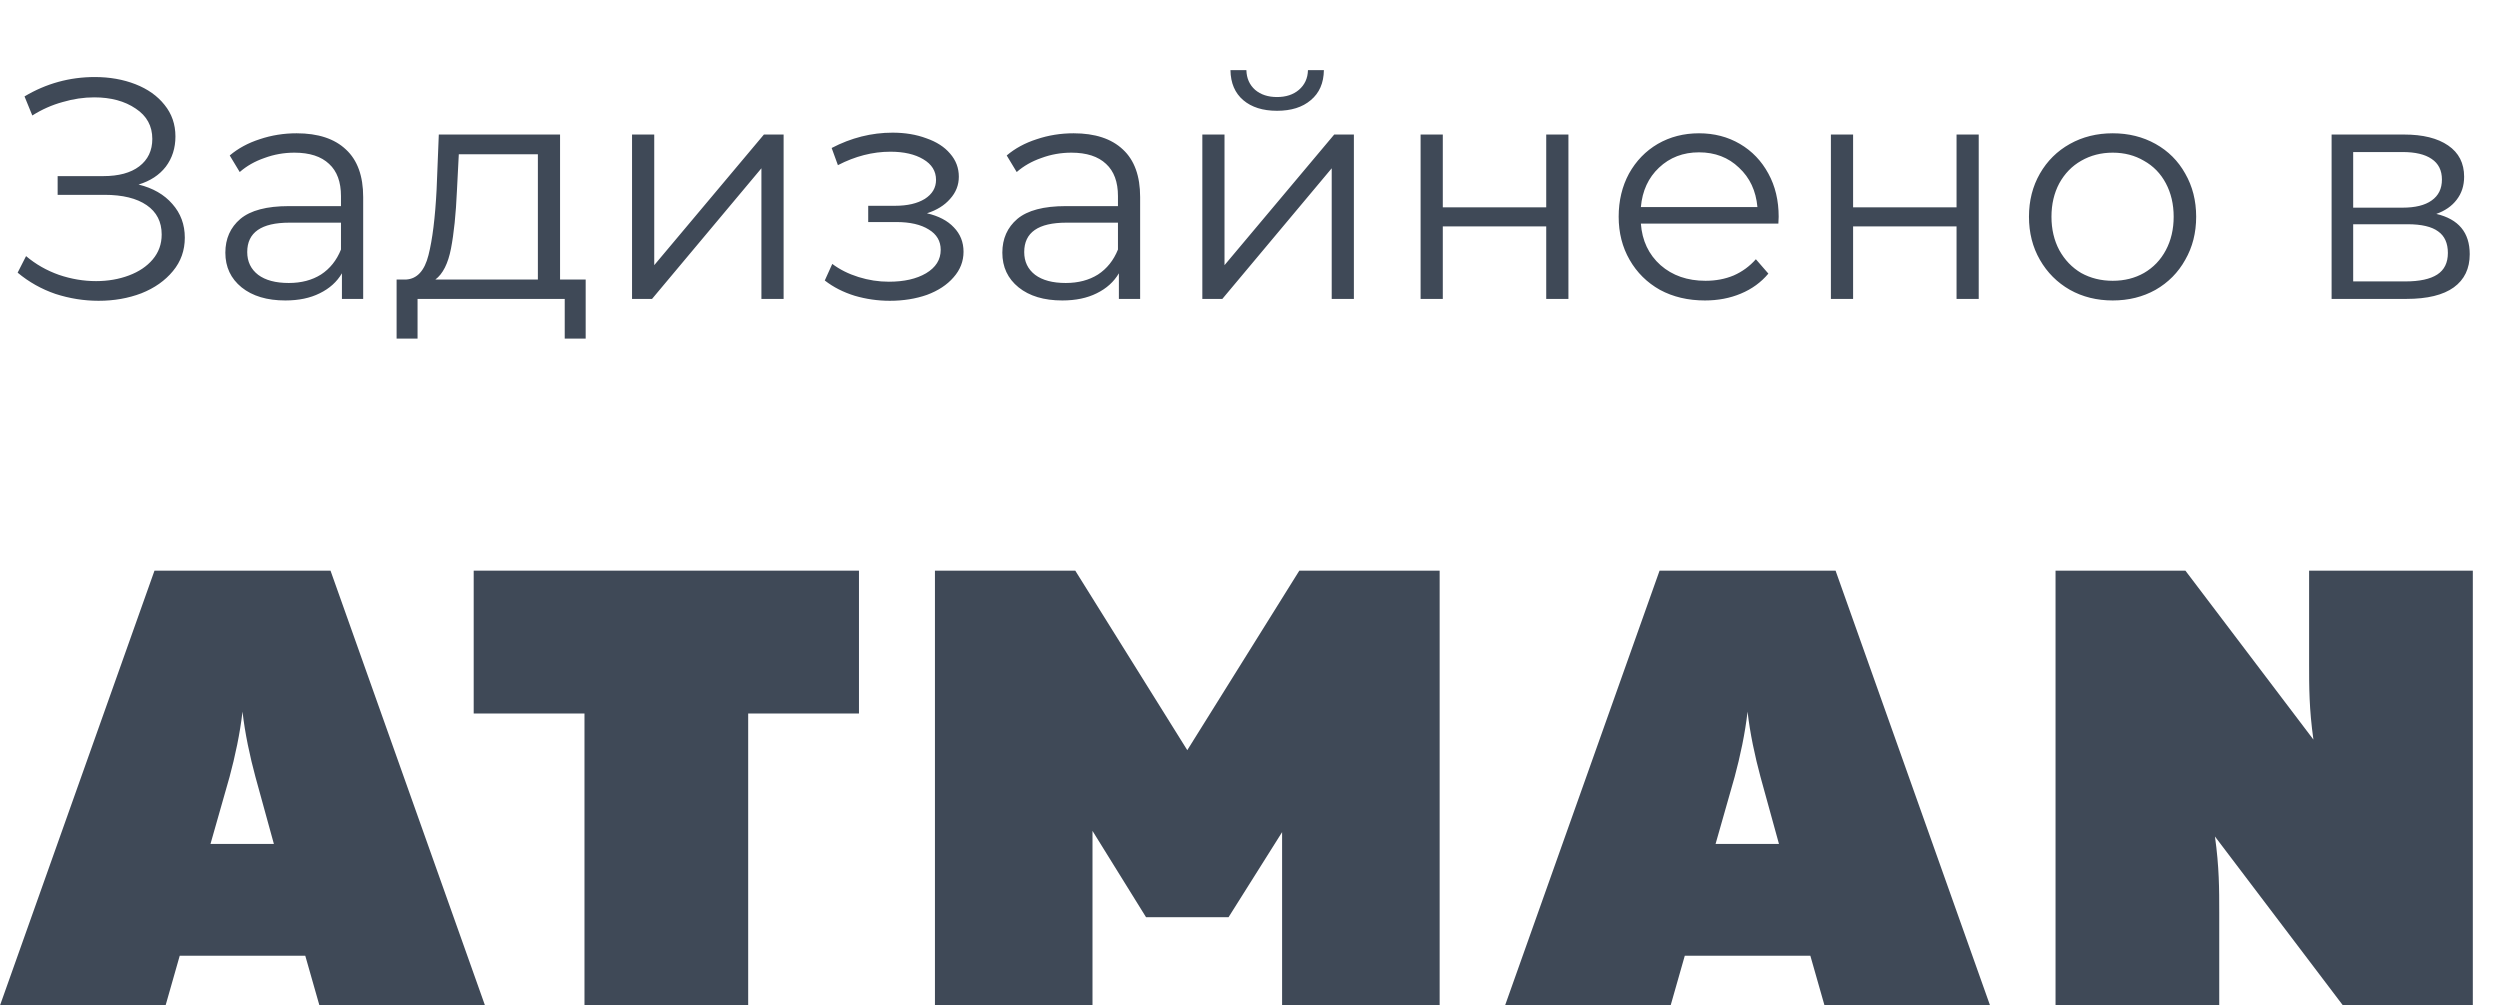
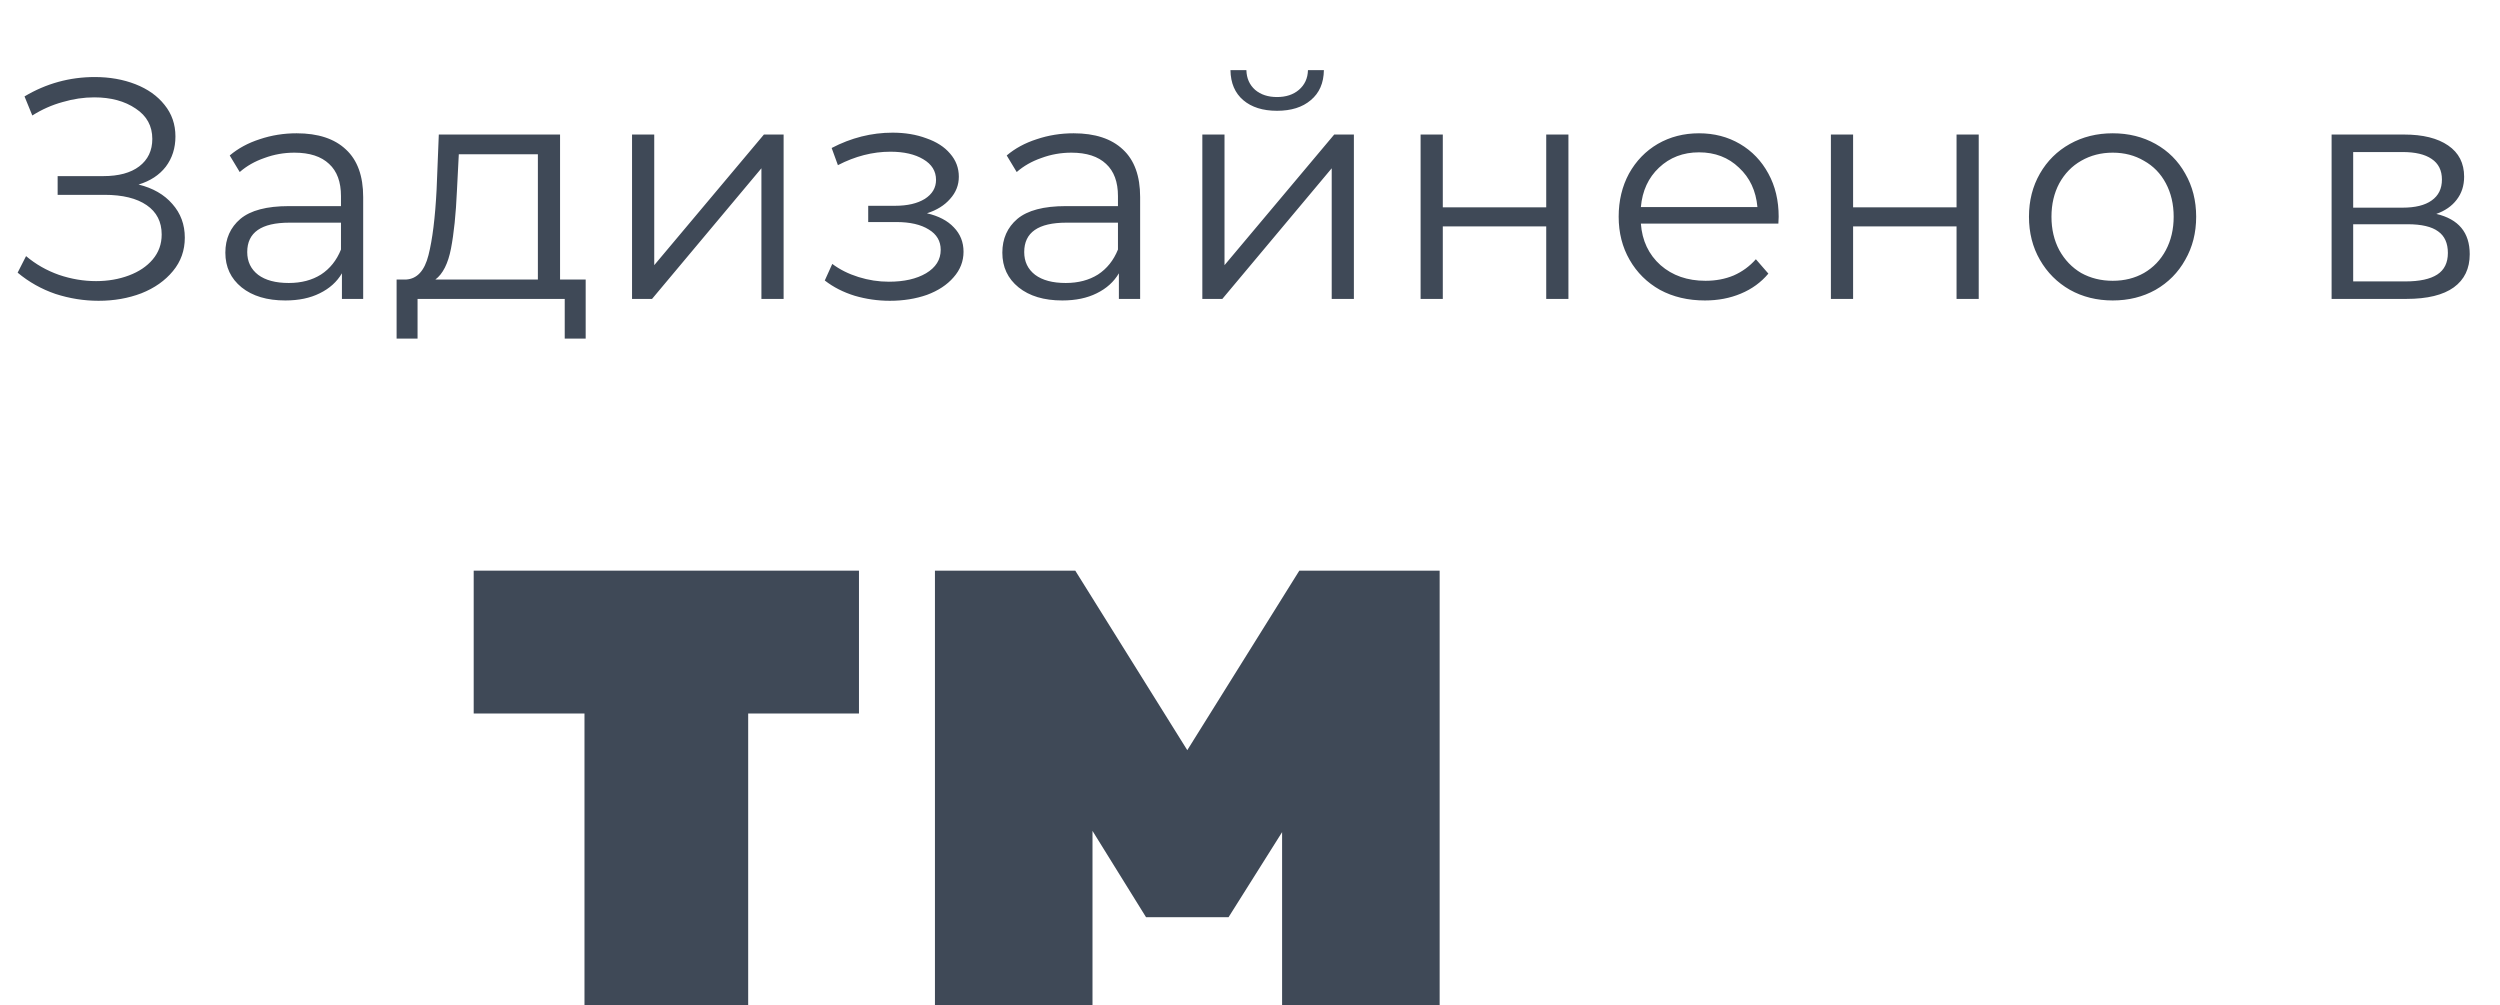
<svg xmlns="http://www.w3.org/2000/svg" width="92" height="37" viewBox="0 0 92 37" fill="none">
  <path d="M5.099 6.791C5.628 6.921 6.042 7.159 6.341 7.504C6.648 7.849 6.801 8.263 6.801 8.746C6.801 9.214 6.656 9.624 6.364 9.976C6.073 10.329 5.686 10.601 5.203 10.793C4.72 10.977 4.195 11.069 3.627 11.069C3.091 11.069 2.562 10.985 2.04 10.816C1.527 10.64 1.063 10.379 0.649 10.034L0.959 9.425C1.312 9.723 1.715 9.954 2.167 10.114C2.619 10.268 3.075 10.345 3.535 10.345C3.972 10.345 4.375 10.275 4.743 10.137C5.111 9.999 5.402 9.804 5.617 9.551C5.839 9.29 5.95 8.984 5.95 8.631C5.95 8.163 5.766 7.803 5.398 7.55C5.03 7.297 4.513 7.17 3.846 7.17H2.121V6.481H3.8C4.367 6.481 4.808 6.362 5.122 6.124C5.444 5.879 5.605 5.541 5.605 5.112C5.605 4.637 5.402 4.265 4.996 3.997C4.59 3.72 4.08 3.583 3.466 3.583C3.083 3.583 2.696 3.64 2.305 3.755C1.914 3.862 1.542 4.027 1.189 4.25L0.902 3.548C1.699 3.073 2.562 2.835 3.489 2.835C4.034 2.835 4.532 2.923 4.984 3.099C5.437 3.276 5.793 3.529 6.054 3.858C6.322 4.188 6.456 4.575 6.456 5.02C6.456 5.449 6.338 5.821 6.1 6.136C5.862 6.442 5.529 6.661 5.099 6.791ZM10.915 4.905C11.705 4.905 12.311 5.104 12.732 5.503C13.154 5.894 13.365 6.477 13.365 7.251V11H12.583V10.057C12.399 10.371 12.127 10.617 11.766 10.793C11.414 10.969 10.992 11.057 10.501 11.057C9.827 11.057 9.29 10.896 8.891 10.575C8.493 10.252 8.293 9.827 8.293 9.298C8.293 8.784 8.477 8.37 8.845 8.056C9.221 7.742 9.815 7.585 10.628 7.585H12.548V7.216C12.548 6.695 12.403 6.3 12.111 6.032C11.82 5.756 11.395 5.618 10.835 5.618C10.452 5.618 10.084 5.683 9.731 5.814C9.378 5.936 9.075 6.109 8.822 6.331L8.454 5.721C8.761 5.461 9.129 5.261 9.558 5.123C9.988 4.978 10.44 4.905 10.915 4.905ZM10.628 10.414C11.088 10.414 11.483 10.31 11.812 10.103C12.142 9.888 12.387 9.582 12.548 9.183V8.194H10.651C9.616 8.194 9.098 8.554 9.098 9.275C9.098 9.628 9.233 9.908 9.501 10.114C9.769 10.314 10.145 10.414 10.628 10.414ZM21.553 10.287V12.46H20.782V11H15.366V12.46H14.595V10.287H14.941C15.347 10.264 15.623 9.965 15.768 9.39C15.914 8.815 16.014 8.01 16.067 6.975L16.148 4.951H20.61V10.287H21.553ZM16.815 7.021C16.777 7.88 16.704 8.589 16.596 9.149C16.489 9.7 16.297 10.08 16.021 10.287H19.794V5.676H16.884L16.815 7.021ZM23.259 4.951H24.076V9.758L28.112 4.951H28.837V11H28.02V6.193L23.995 11H23.259V4.951ZM34.112 7.849C34.541 7.949 34.871 8.121 35.101 8.367C35.339 8.612 35.458 8.911 35.458 9.264C35.458 9.616 35.335 9.931 35.09 10.207C34.852 10.482 34.526 10.697 34.112 10.851C33.698 10.996 33.242 11.069 32.744 11.069C32.307 11.069 31.877 11.008 31.456 10.885C31.034 10.755 30.666 10.567 30.352 10.322L30.628 9.712C30.904 9.919 31.226 10.08 31.594 10.195C31.962 10.31 32.334 10.367 32.709 10.367C33.269 10.367 33.725 10.264 34.078 10.057C34.438 9.842 34.618 9.555 34.618 9.194C34.618 8.873 34.472 8.623 34.181 8.447C33.89 8.263 33.491 8.171 32.985 8.171H31.95V7.573H32.939C33.392 7.573 33.756 7.489 34.032 7.32C34.308 7.144 34.446 6.91 34.446 6.619C34.446 6.296 34.288 6.043 33.974 5.859C33.667 5.676 33.265 5.583 32.767 5.583C32.115 5.583 31.471 5.748 30.835 6.078L30.605 5.446C31.325 5.07 32.073 4.882 32.847 4.882C33.307 4.882 33.721 4.951 34.089 5.089C34.465 5.219 34.756 5.407 34.963 5.652C35.178 5.898 35.285 6.181 35.285 6.503C35.285 6.81 35.178 7.082 34.963 7.32C34.756 7.558 34.472 7.734 34.112 7.849ZM39.508 4.905C40.297 4.905 40.903 5.104 41.325 5.503C41.746 5.894 41.957 6.477 41.957 7.251V11H41.175V10.057C40.991 10.371 40.719 10.617 40.359 10.793C40.006 10.969 39.584 11.057 39.094 11.057C38.419 11.057 37.882 10.896 37.484 10.575C37.085 10.252 36.886 9.827 36.886 9.298C36.886 8.784 37.07 8.37 37.438 8.056C37.813 7.742 38.408 7.585 39.22 7.585H41.141V7.216C41.141 6.695 40.995 6.3 40.704 6.032C40.412 5.756 39.987 5.618 39.427 5.618C39.044 5.618 38.676 5.683 38.323 5.814C37.971 5.936 37.668 6.109 37.415 6.331L37.047 5.721C37.353 5.461 37.721 5.261 38.151 5.123C38.58 4.978 39.032 4.905 39.508 4.905ZM39.22 10.414C39.68 10.414 40.075 10.31 40.405 10.103C40.734 9.888 40.98 9.582 41.141 9.183V8.194H39.243C38.208 8.194 37.691 8.554 37.691 9.275C37.691 9.628 37.825 9.908 38.093 10.114C38.362 10.314 38.737 10.414 39.22 10.414ZM44.246 4.951H45.062V9.758L49.099 4.951H49.823V11H49.007V6.193L44.982 11H44.246V4.951ZM46.994 4.077C46.473 4.077 46.059 3.947 45.752 3.686C45.446 3.425 45.288 3.057 45.281 2.582H45.867C45.875 2.881 45.982 3.123 46.189 3.307C46.396 3.483 46.665 3.571 46.994 3.571C47.324 3.571 47.592 3.483 47.799 3.307C48.014 3.123 48.125 2.881 48.133 2.582H48.719C48.712 3.057 48.551 3.425 48.236 3.686C47.93 3.947 47.516 4.077 46.994 4.077ZM52.278 4.951H53.095V7.63H56.901V4.951H57.718V11H56.901V8.332H53.095V11H52.278V4.951ZM65.444 8.229H60.384C60.43 8.857 60.671 9.367 61.108 9.758C61.545 10.141 62.097 10.333 62.764 10.333C63.14 10.333 63.485 10.268 63.799 10.137C64.113 9.999 64.386 9.8 64.616 9.54L65.076 10.069C64.807 10.39 64.47 10.636 64.064 10.805C63.665 10.973 63.224 11.057 62.741 11.057C62.12 11.057 61.568 10.927 61.085 10.666C60.61 10.398 60.238 10.03 59.97 9.562C59.701 9.095 59.567 8.566 59.567 7.976C59.567 7.385 59.694 6.856 59.947 6.388C60.207 5.921 60.56 5.557 61.005 5.296C61.457 5.035 61.963 4.905 62.523 4.905C63.082 4.905 63.584 5.035 64.029 5.296C64.474 5.557 64.823 5.921 65.076 6.388C65.329 6.848 65.455 7.378 65.455 7.976L65.444 8.229ZM62.523 5.606C61.94 5.606 61.449 5.794 61.051 6.17C60.66 6.538 60.437 7.021 60.384 7.619H64.673C64.619 7.021 64.393 6.538 63.995 6.17C63.604 5.794 63.113 5.606 62.523 5.606ZM67.377 4.951H68.194V7.63H72.001V4.951H72.817V11H72.001V8.332H68.194V11H67.377V4.951ZM77.748 11.057C77.166 11.057 76.64 10.927 76.173 10.666C75.705 10.398 75.337 10.03 75.069 9.562C74.8 9.095 74.666 8.566 74.666 7.976C74.666 7.385 74.8 6.856 75.069 6.388C75.337 5.921 75.705 5.557 76.173 5.296C76.64 5.035 77.166 4.905 77.748 4.905C78.331 4.905 78.856 5.035 79.324 5.296C79.791 5.557 80.156 5.921 80.416 6.388C80.685 6.856 80.819 7.385 80.819 7.976C80.819 8.566 80.685 9.095 80.416 9.562C80.156 10.03 79.791 10.398 79.324 10.666C78.856 10.927 78.331 11.057 77.748 11.057ZM77.748 10.333C78.178 10.333 78.561 10.237 78.898 10.046C79.243 9.846 79.512 9.566 79.703 9.206C79.895 8.846 79.991 8.435 79.991 7.976C79.991 7.516 79.895 7.105 79.703 6.745C79.512 6.385 79.243 6.109 78.898 5.917C78.561 5.718 78.178 5.618 77.748 5.618C77.319 5.618 76.932 5.718 76.587 5.917C76.249 6.109 75.981 6.385 75.782 6.745C75.59 7.105 75.494 7.516 75.494 7.976C75.494 8.435 75.59 8.846 75.782 9.206C75.981 9.566 76.249 9.846 76.587 10.046C76.932 10.237 77.319 10.333 77.748 10.333ZM89.656 7.872C90.476 8.064 90.886 8.558 90.886 9.355C90.886 9.884 90.691 10.291 90.3 10.575C89.909 10.858 89.326 11 88.552 11H85.803V4.951H88.472C89.162 4.951 89.702 5.085 90.093 5.354C90.484 5.622 90.68 6.005 90.68 6.503C90.68 6.833 90.588 7.117 90.403 7.354C90.227 7.585 89.978 7.757 89.656 7.872ZM86.597 7.642H88.414C88.882 7.642 89.238 7.554 89.484 7.378C89.737 7.201 89.863 6.944 89.863 6.607C89.863 6.27 89.737 6.017 89.484 5.848C89.238 5.679 88.882 5.595 88.414 5.595H86.597V7.642ZM88.517 10.356C89.039 10.356 89.43 10.272 89.691 10.103C89.951 9.934 90.082 9.67 90.082 9.309C90.082 8.949 89.963 8.685 89.725 8.516C89.487 8.34 89.112 8.252 88.598 8.252H86.597V10.356H88.517Z" fill="#3F4957" />
-   <path d="M6.093 37L6.614 35.171H11.234L11.755 37H17.848L12.163 21H5.685L0 37H6.093ZM8.448 28.589C8.652 27.834 8.833 26.989 8.924 26.189C9.015 26.989 9.196 27.834 9.4 28.589L10.079 31.057H7.746L8.448 28.589Z" fill="#3F4957" />
  <path d="M17.432 21V26.257H21.509V37H27.533V26.257H31.61V21H17.432Z" fill="#3F4957" />
  <path d="M47.815 21L43.692 27.606L39.57 21H34.406V37H40.204V30.577L42.175 33.754H45.21L47.181 30.623V37H52.979V21H47.815Z" fill="#3F4957" />
-   <path d="M61.479 37L62 35.171H66.621L67.142 37H73.234L67.549 21H61.072L55.386 37H61.479ZM63.835 28.589C64.039 27.834 64.22 26.989 64.31 26.189C64.401 26.989 64.582 27.834 64.786 28.589L65.466 31.057H63.133L63.835 28.589Z" fill="#3F4957" />
-   <path d="M81.668 37V33.571C81.668 32.726 81.668 31.903 81.51 30.783L86.221 37H91V21H84.975V24.429C84.975 25.274 84.975 26.097 85.134 27.217L80.423 21H75.644V37H81.668Z" fill="#3F4957" />
</svg>